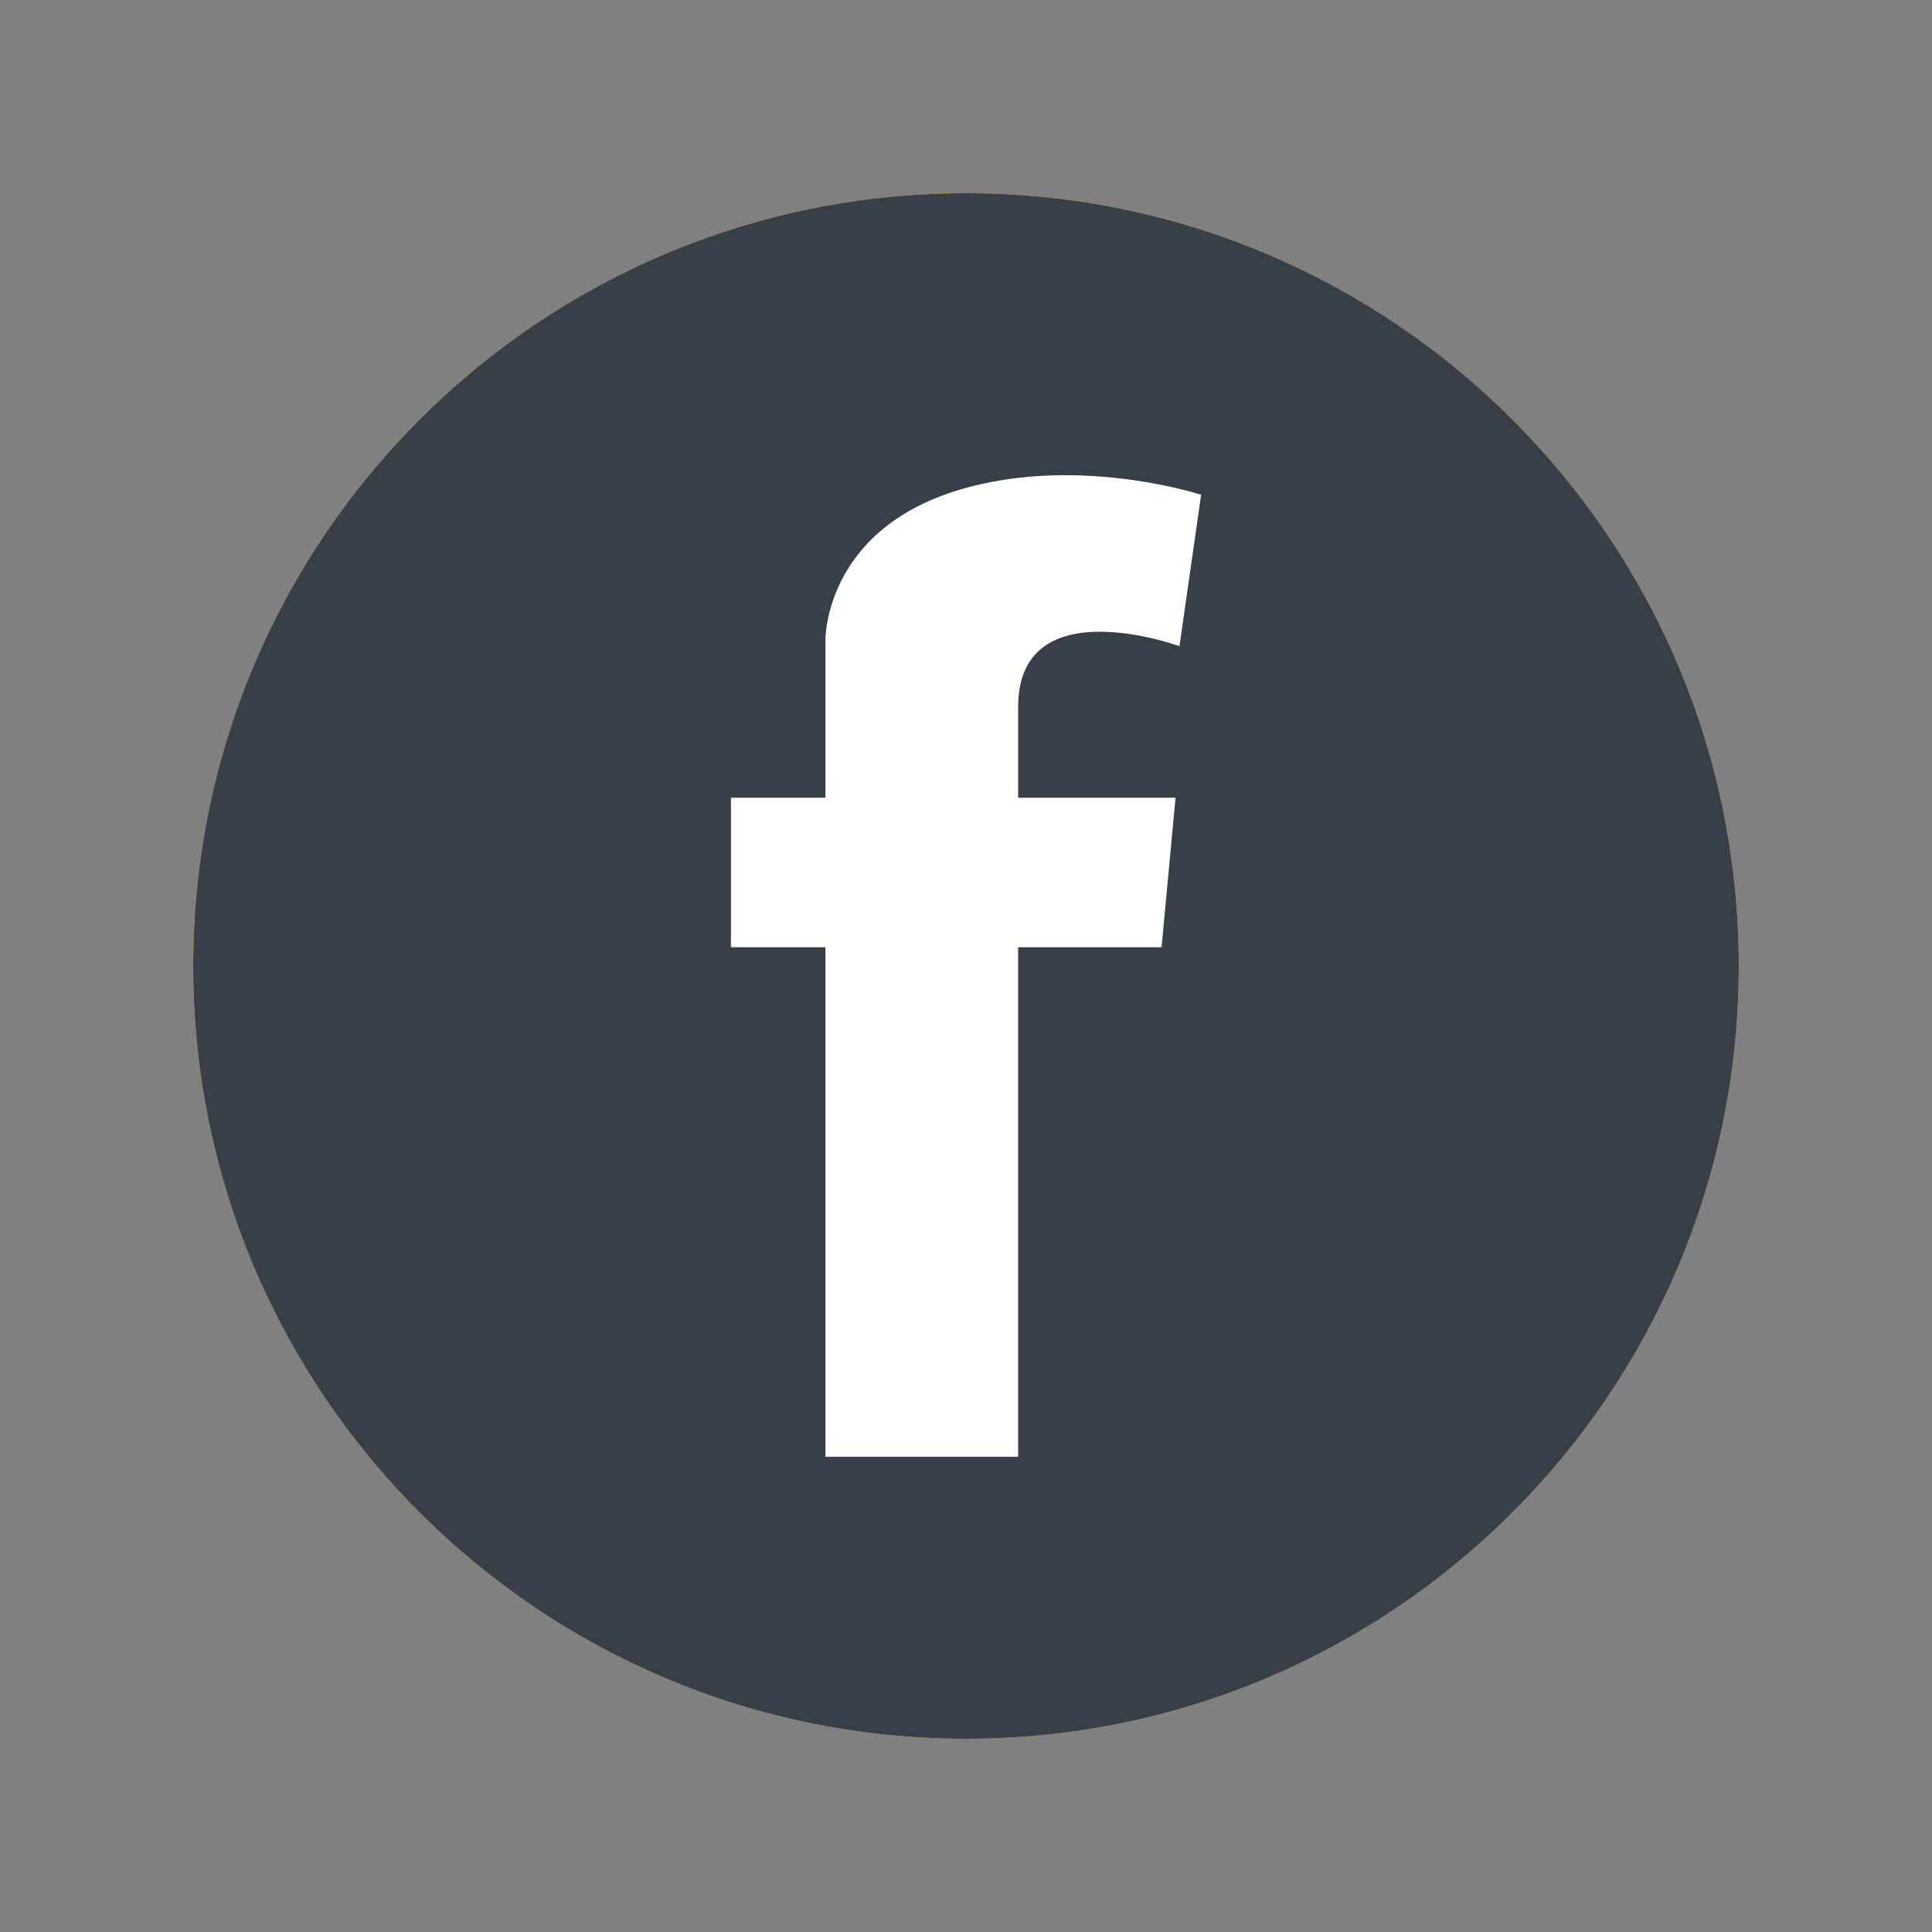
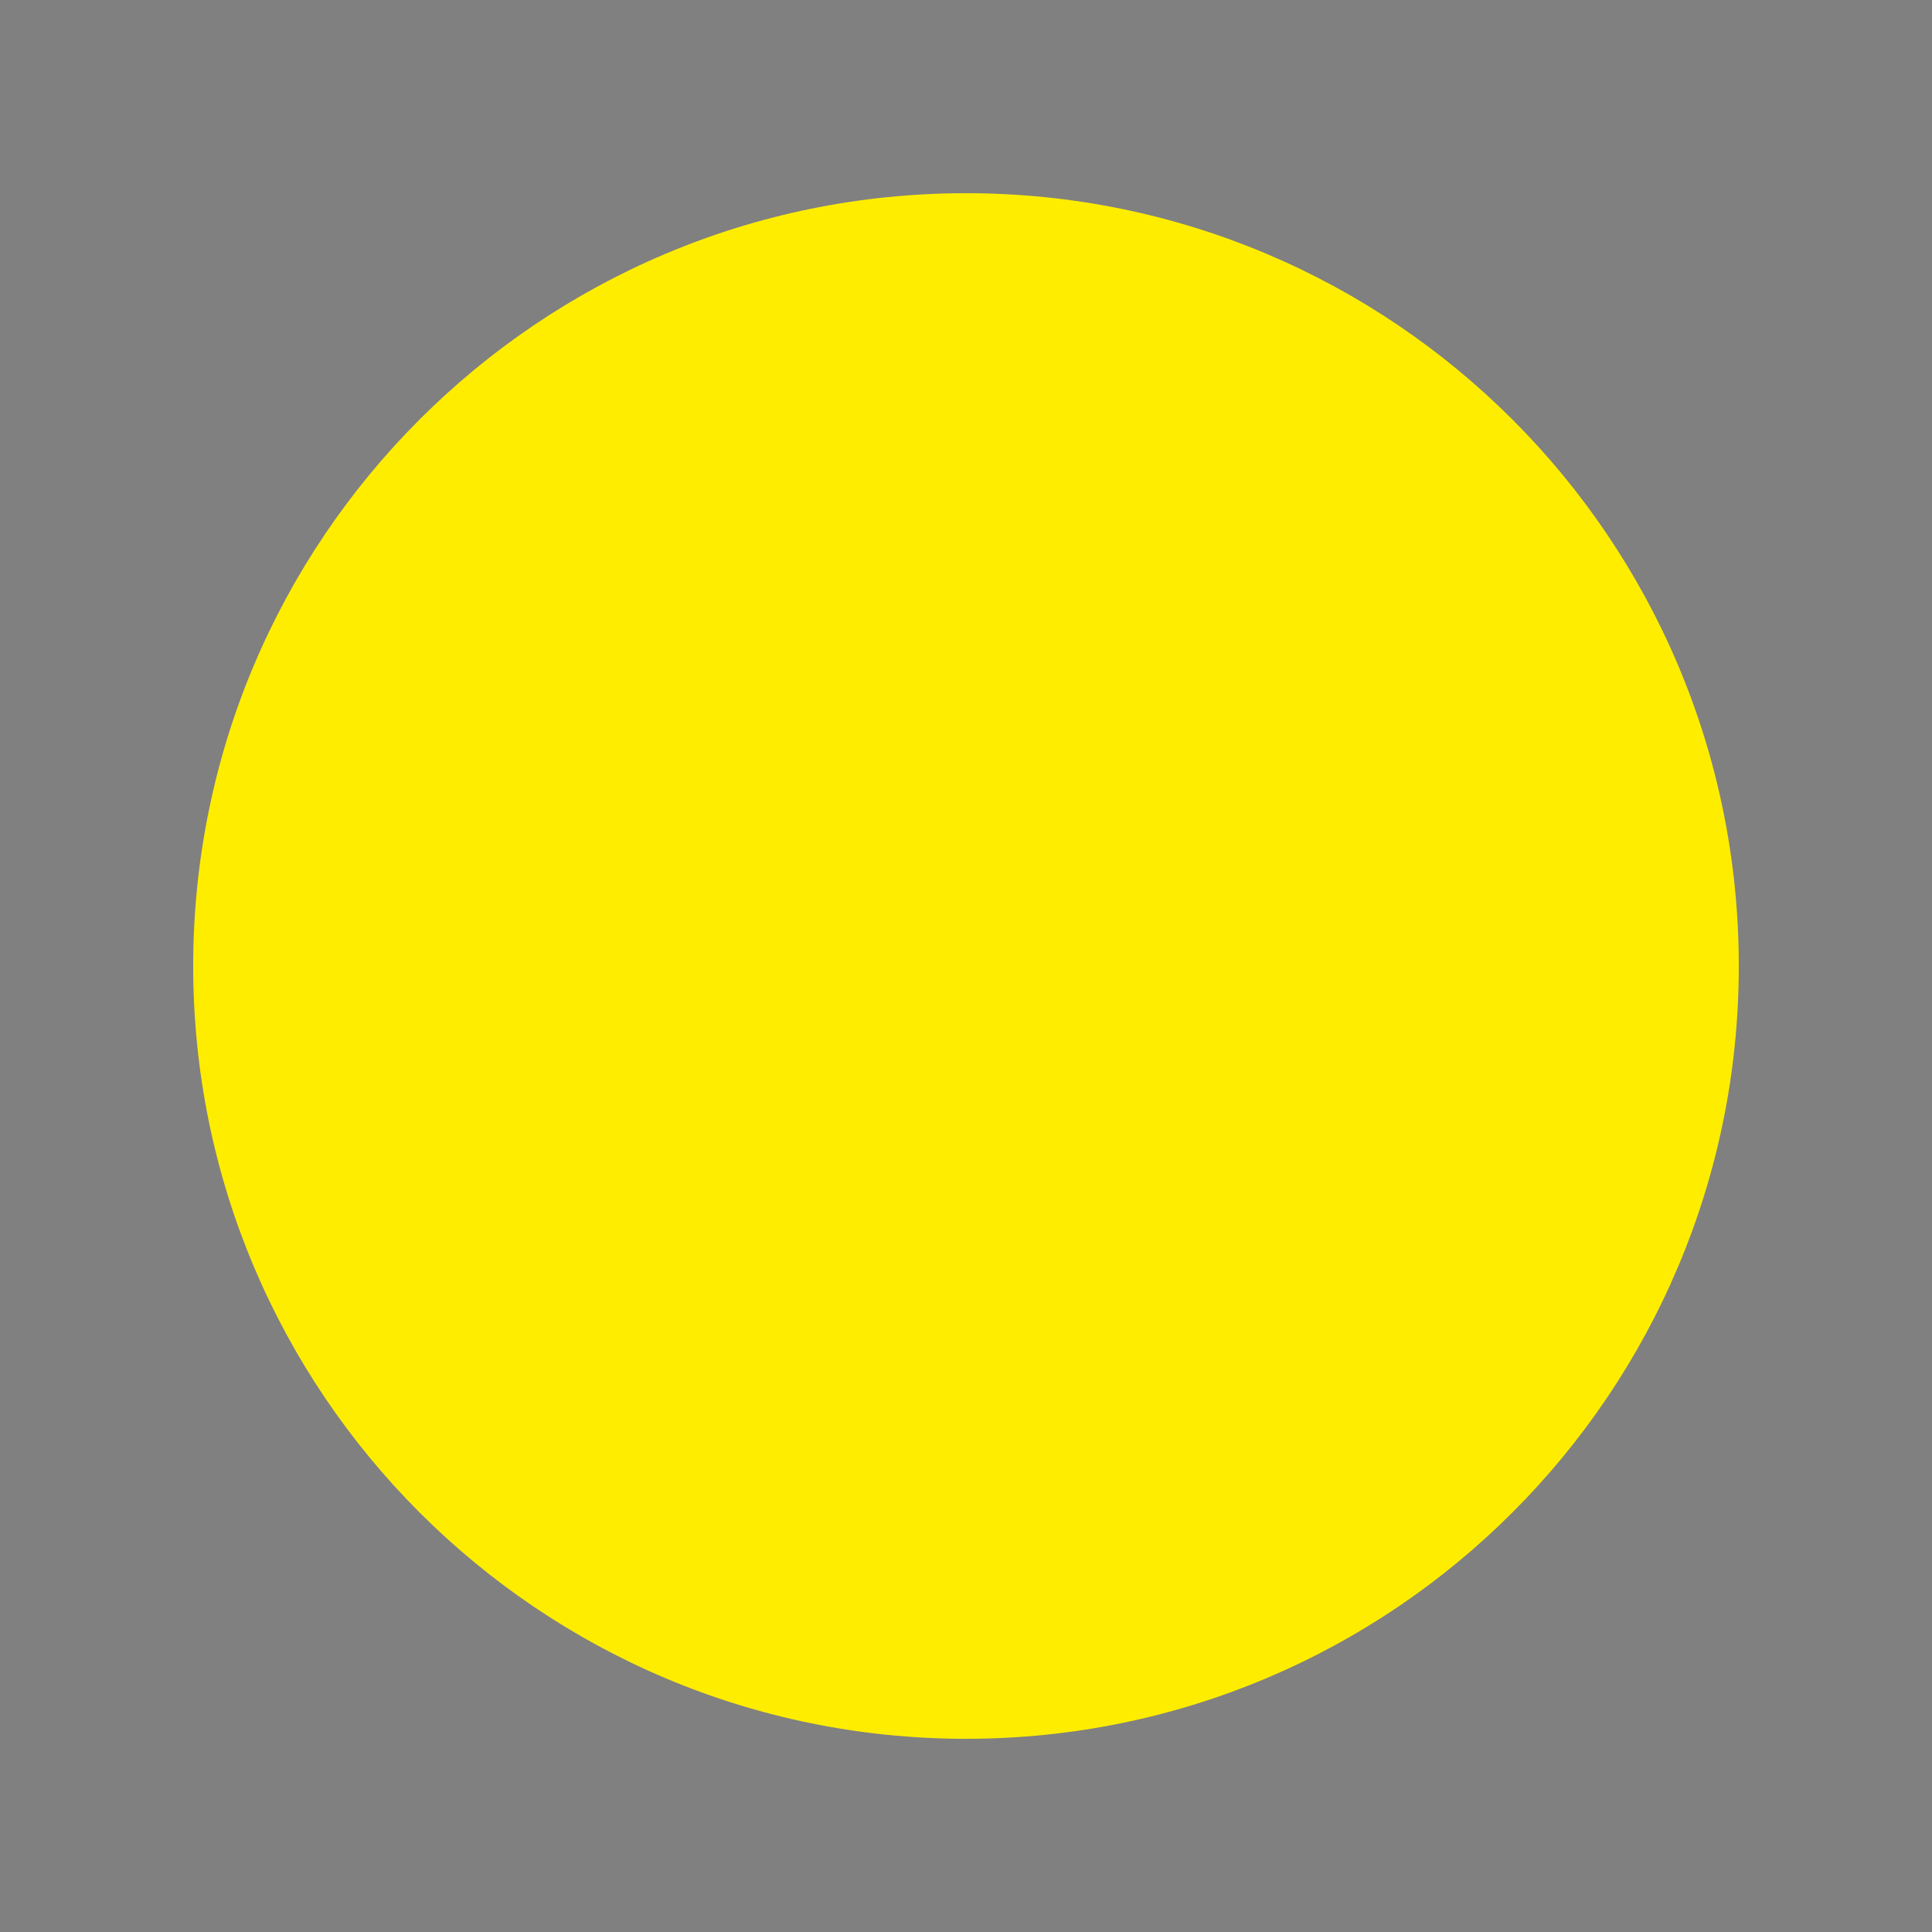
<svg xmlns="http://www.w3.org/2000/svg" version="1.1" x="0px" y="0px" viewBox="0 0 283.465 283.465" style="enable-background:new 0 0 283.465 283.465;" xml:space="preserve">
  <rect x="0" y="0" width="283.465" height="283.465" fill="#808080" stroke="none" />
  <g id="Ebene_1">
</g>
  <g id="Ebene_2">
    <g>
      <path style="fill:#FFED00;" d="M141.732,255.118c62.622,0,113.386-50.764,113.386-113.386S204.354,28.346,141.732,28.346    S28.346,79.11,28.346,141.732S79.11,255.118,141.732,255.118" />
-       <path style="fill:#374049;" d="M173.053,94.811L173.053,94.811c0,0-23.673-8.641-23.673,8.944v13.286h23.096l-2.048,21.941    h-21.047v74.754h-28.274v-74.754h-13.863v-21.941h13.863v-13.286v-9.809c0,0-0.303-17.816,22.937-22.937    c16.315-3.635,32.184,1.587,32.184,1.587L173.053,94.811z" />
-       <path style="fill:#374049;" d="M141.732,255.118c62.622,0,113.386-50.764,113.386-113.386S204.354,28.346,141.732,28.346    S28.346,79.11,28.346,141.732S79.11,255.118,141.732,255.118" />
-       <path style="fill:#FFFFFF;" d="M173.053,94.811L173.053,94.811c0,0-23.673-8.641-23.673,8.944v13.286h23.096l-2.048,21.941    h-21.047v74.754h-28.274v-74.754h-13.863v-21.941h13.863v-13.286v-9.809c0,0-0.303-17.816,22.937-22.937    c16.315-3.635,32.184,1.587,32.184,1.587L173.053,94.811z" />
    </g>
  </g>
</svg>